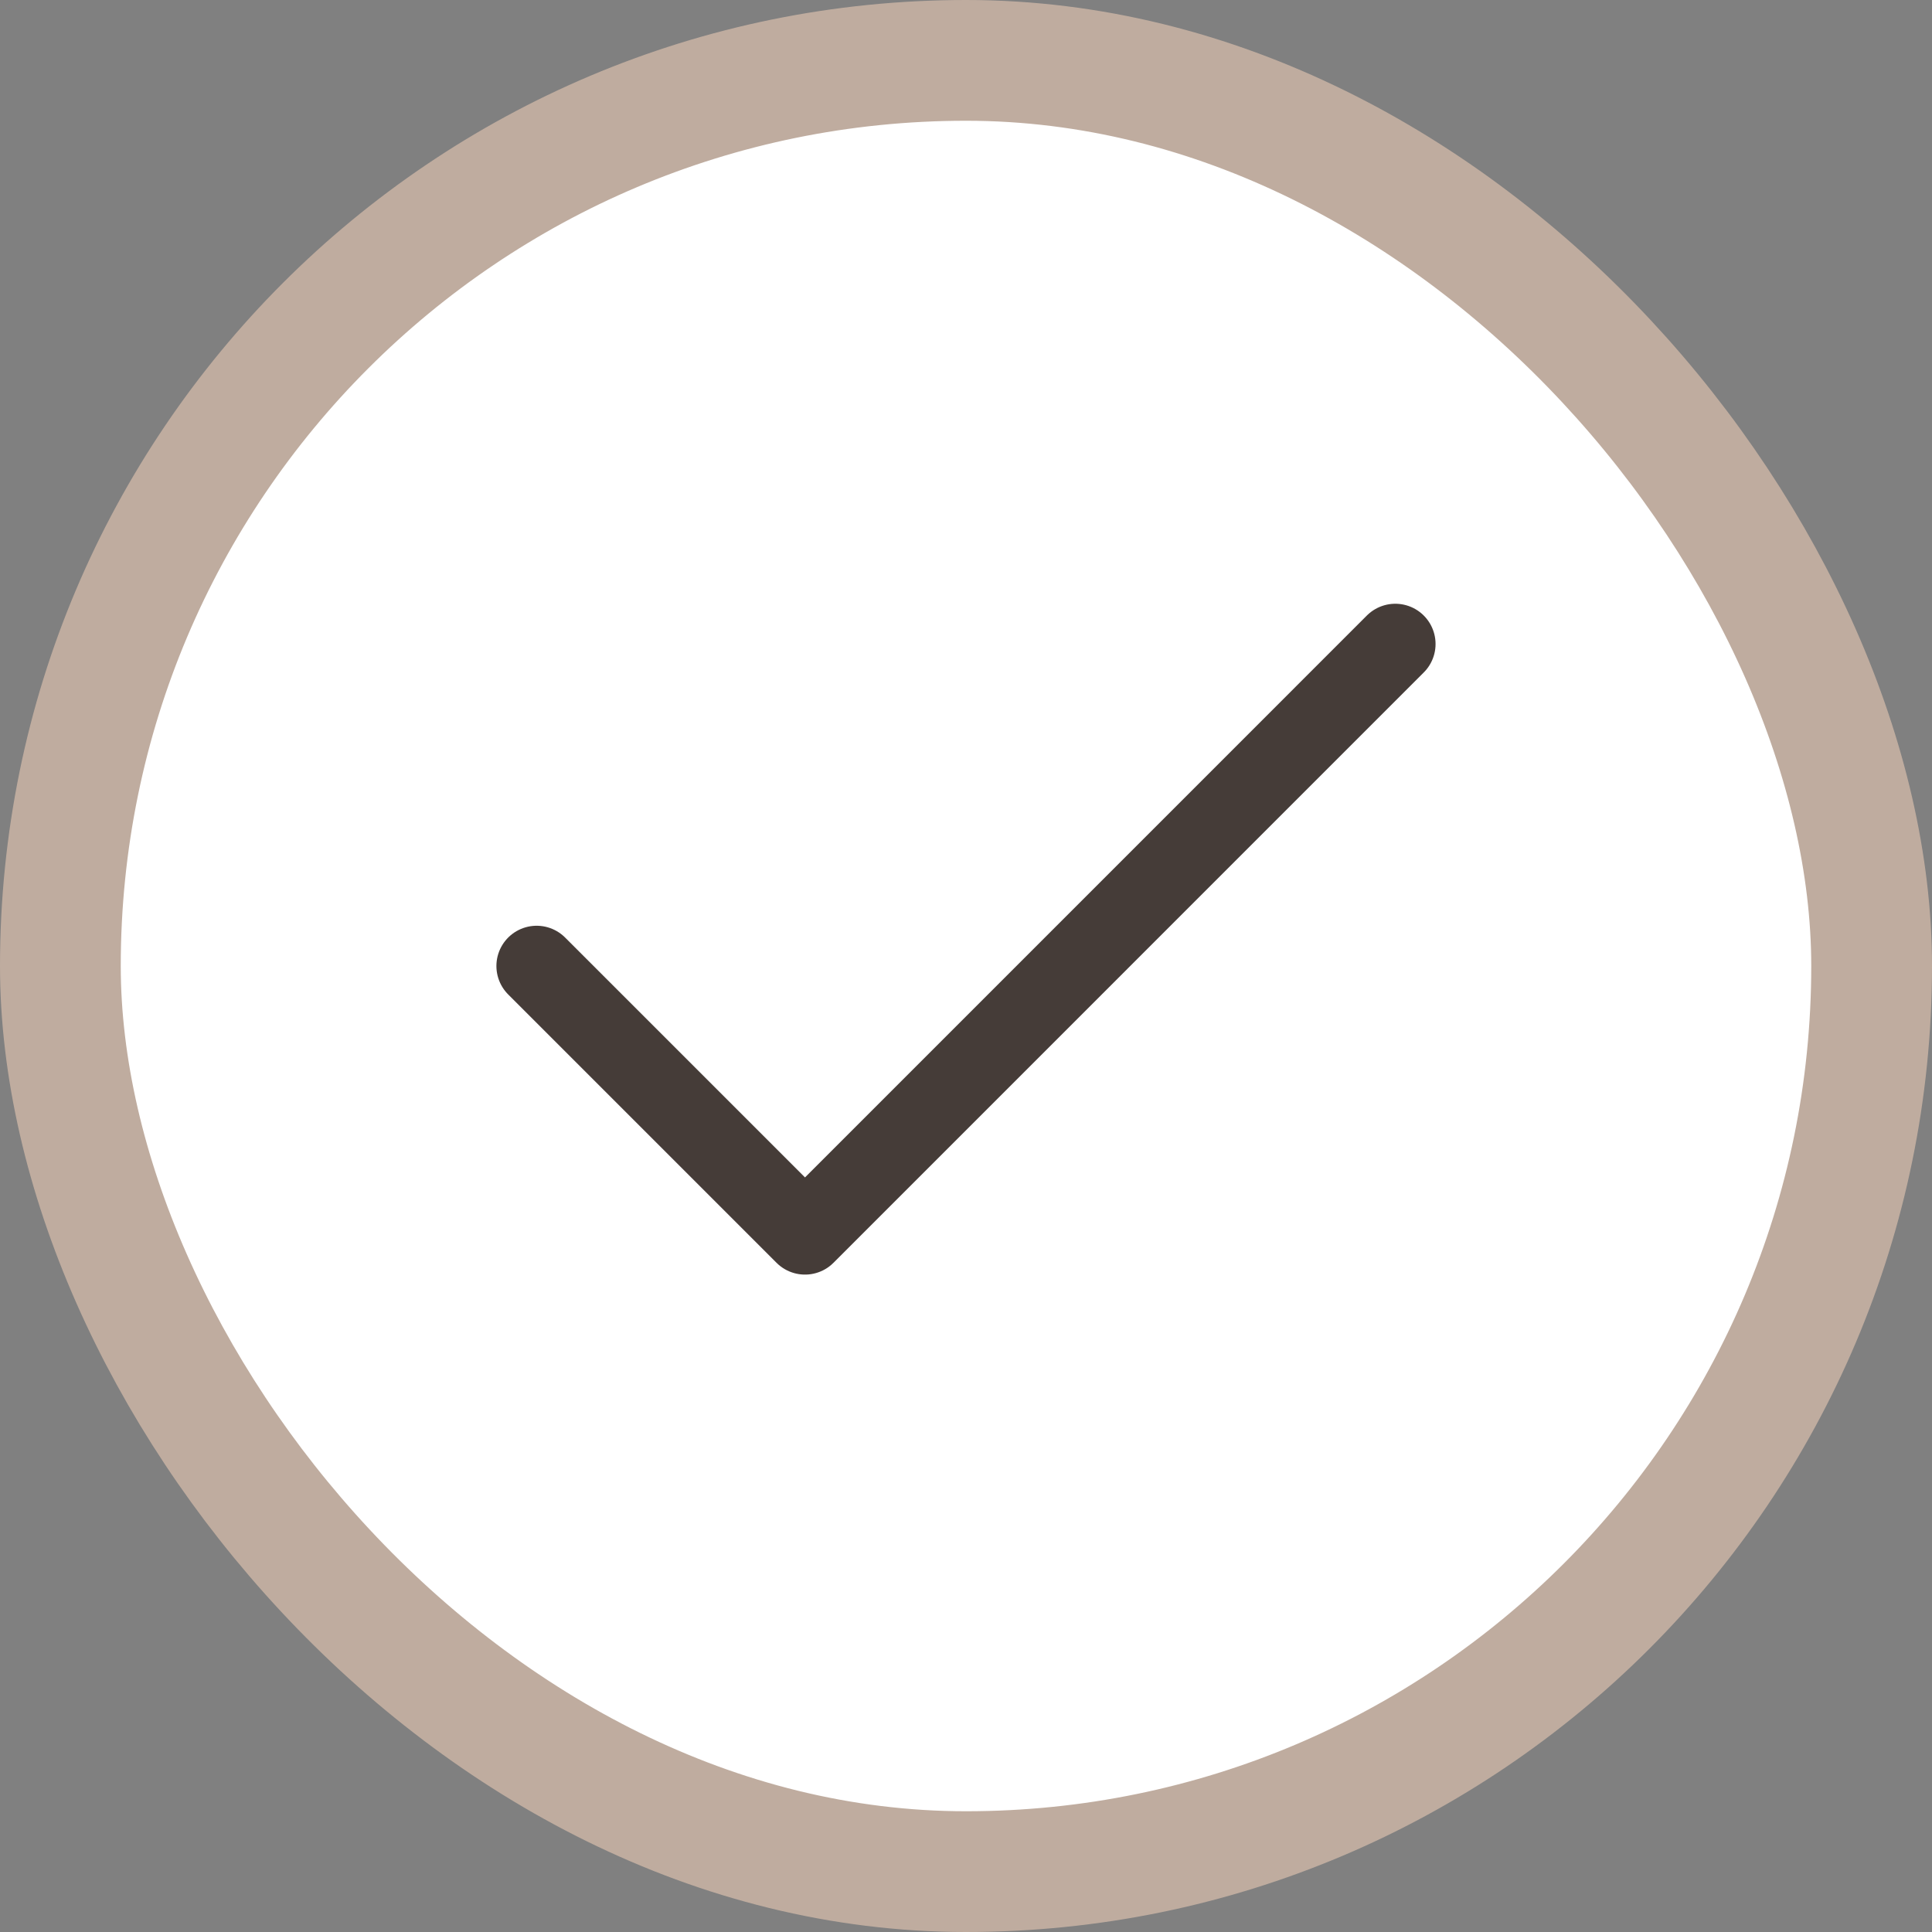
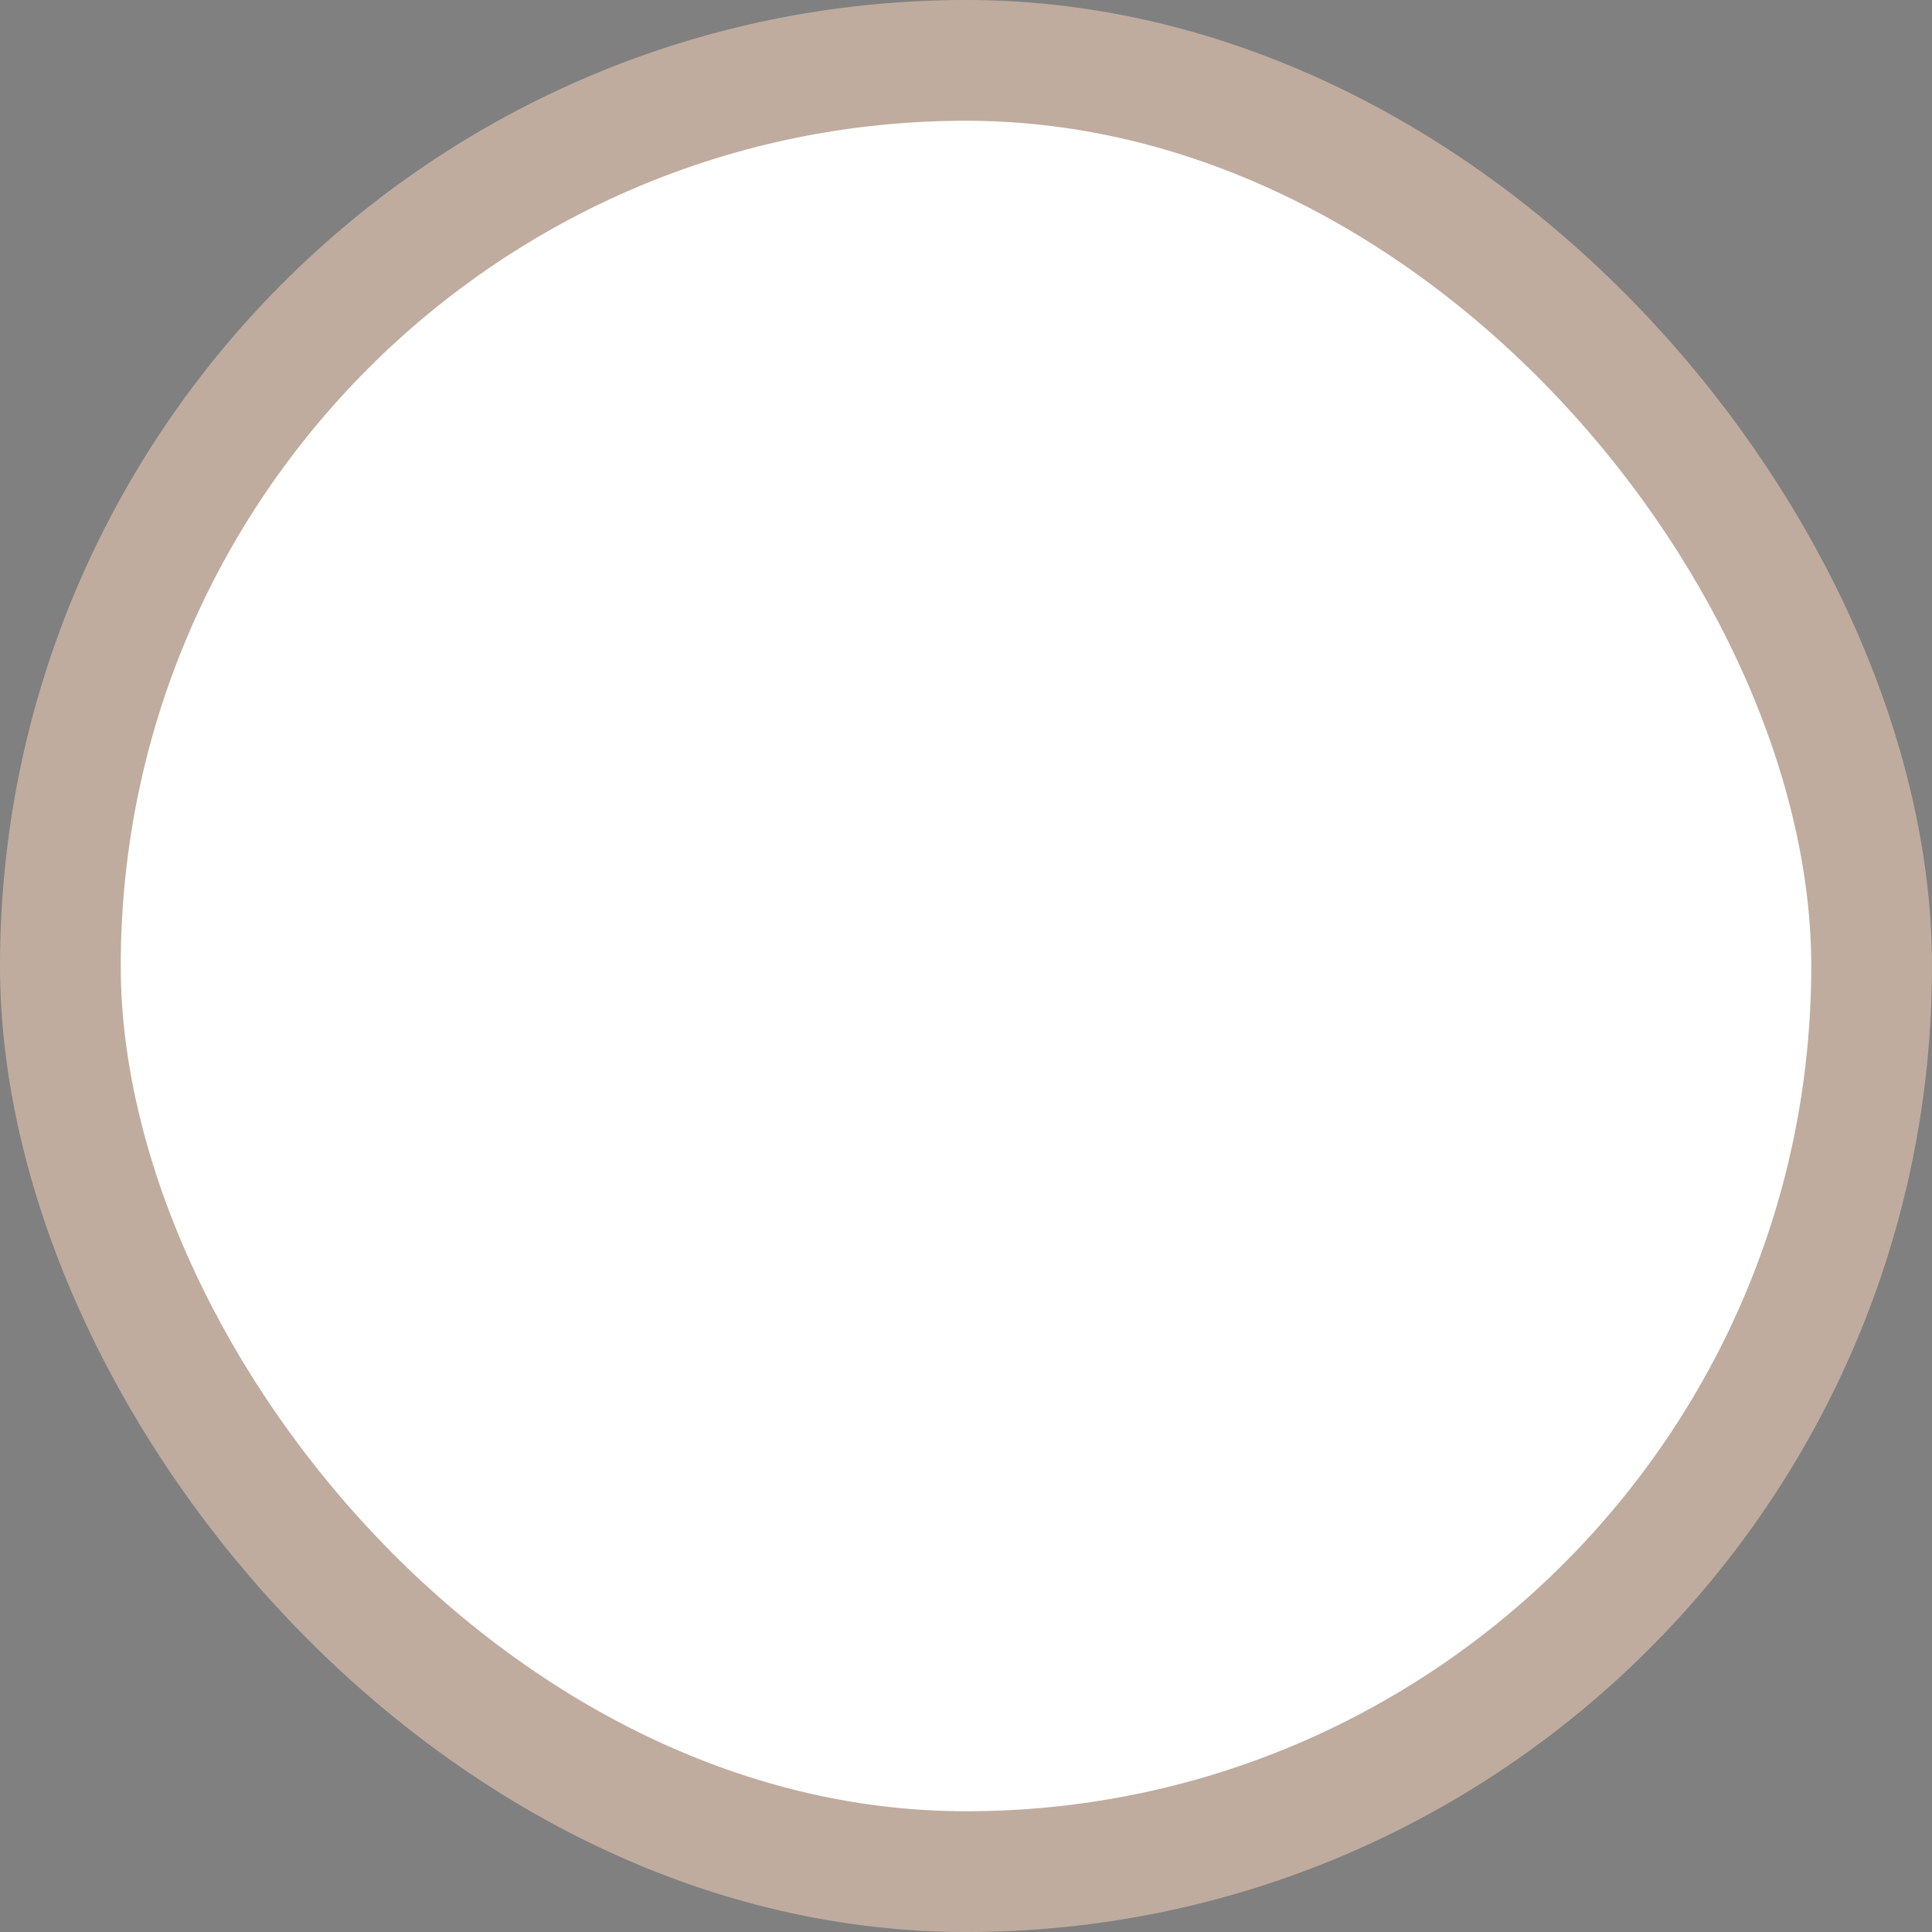
<svg xmlns="http://www.w3.org/2000/svg" width="48" height="48" viewBox="0 0 48 48" fill="none">
  <rect x="0" y="0" width="48" height="48" fill="#808080" stroke="none" />
  <rect x="1.5" y="1.5" width="45" height="45" rx="22.5" fill="white" />
-   <path d="M34.666 16L20 30.667L13.333 24" stroke="#453C38" stroke-width="2" stroke-linecap="round" stroke-linejoin="round" />
  <rect x="1.5" y="1.5" width="45" height="45" rx="22.5" stroke="#BFAC9F" stroke-width="3" />
</svg>